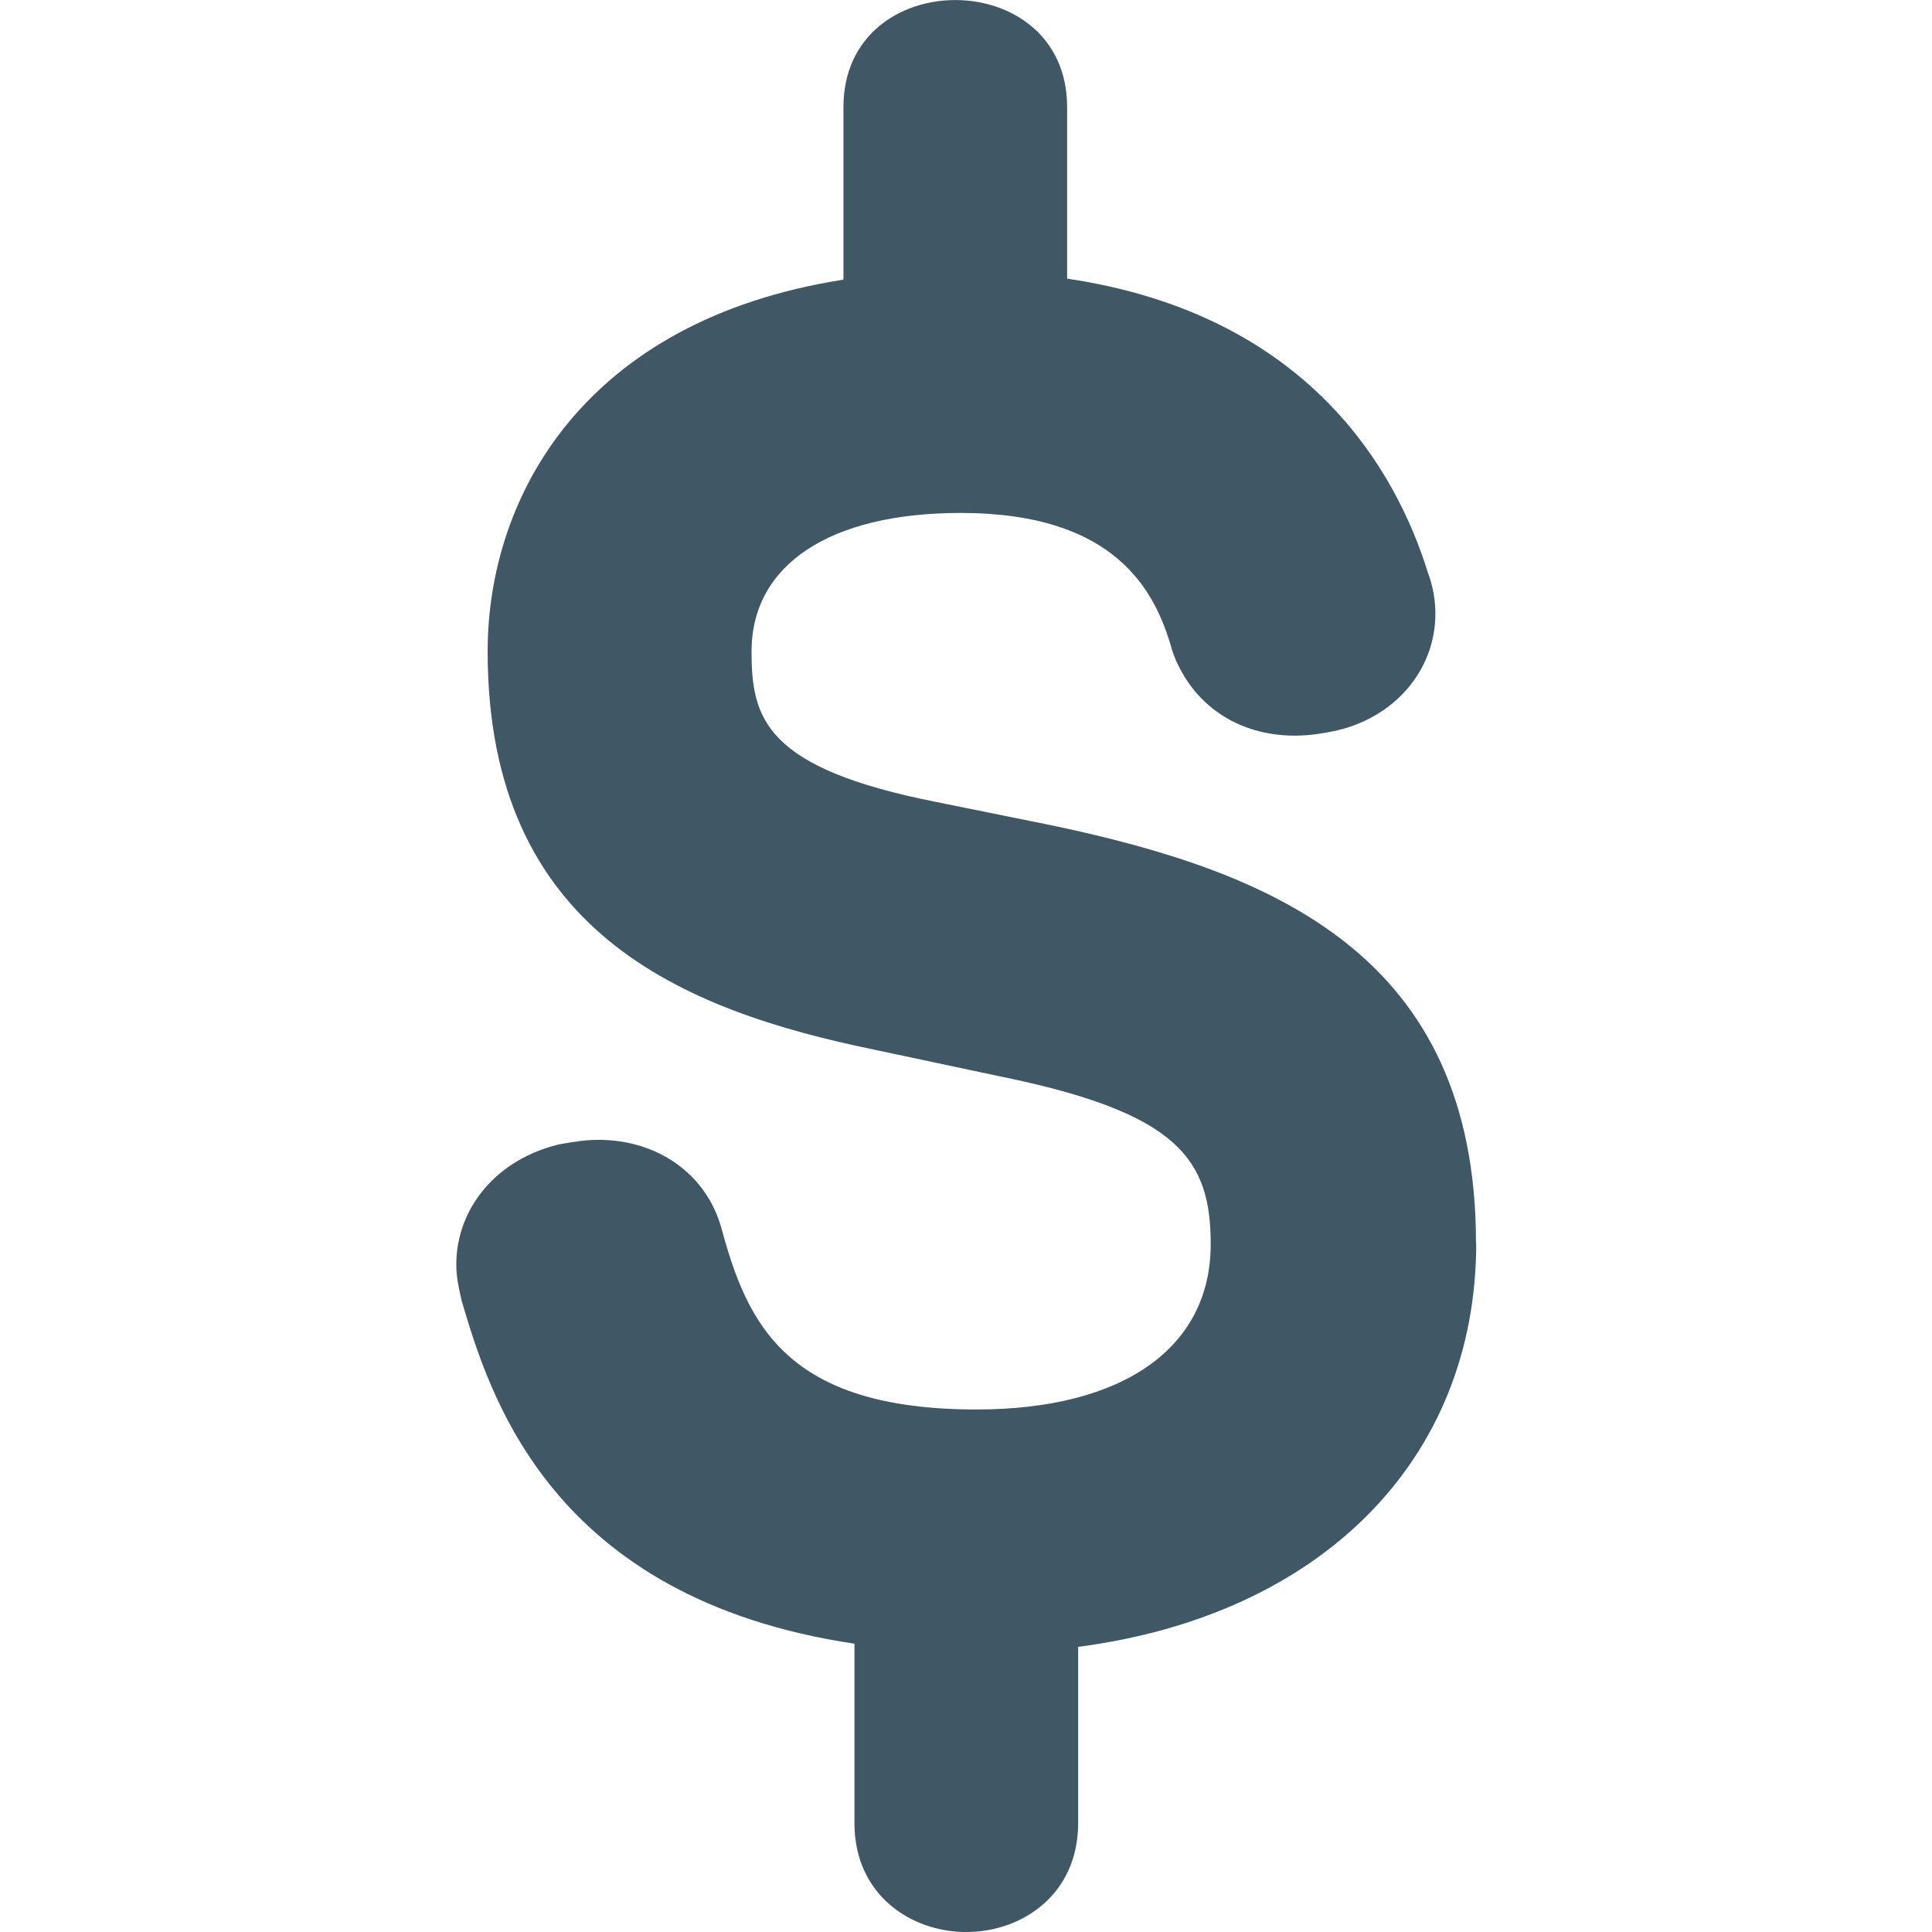
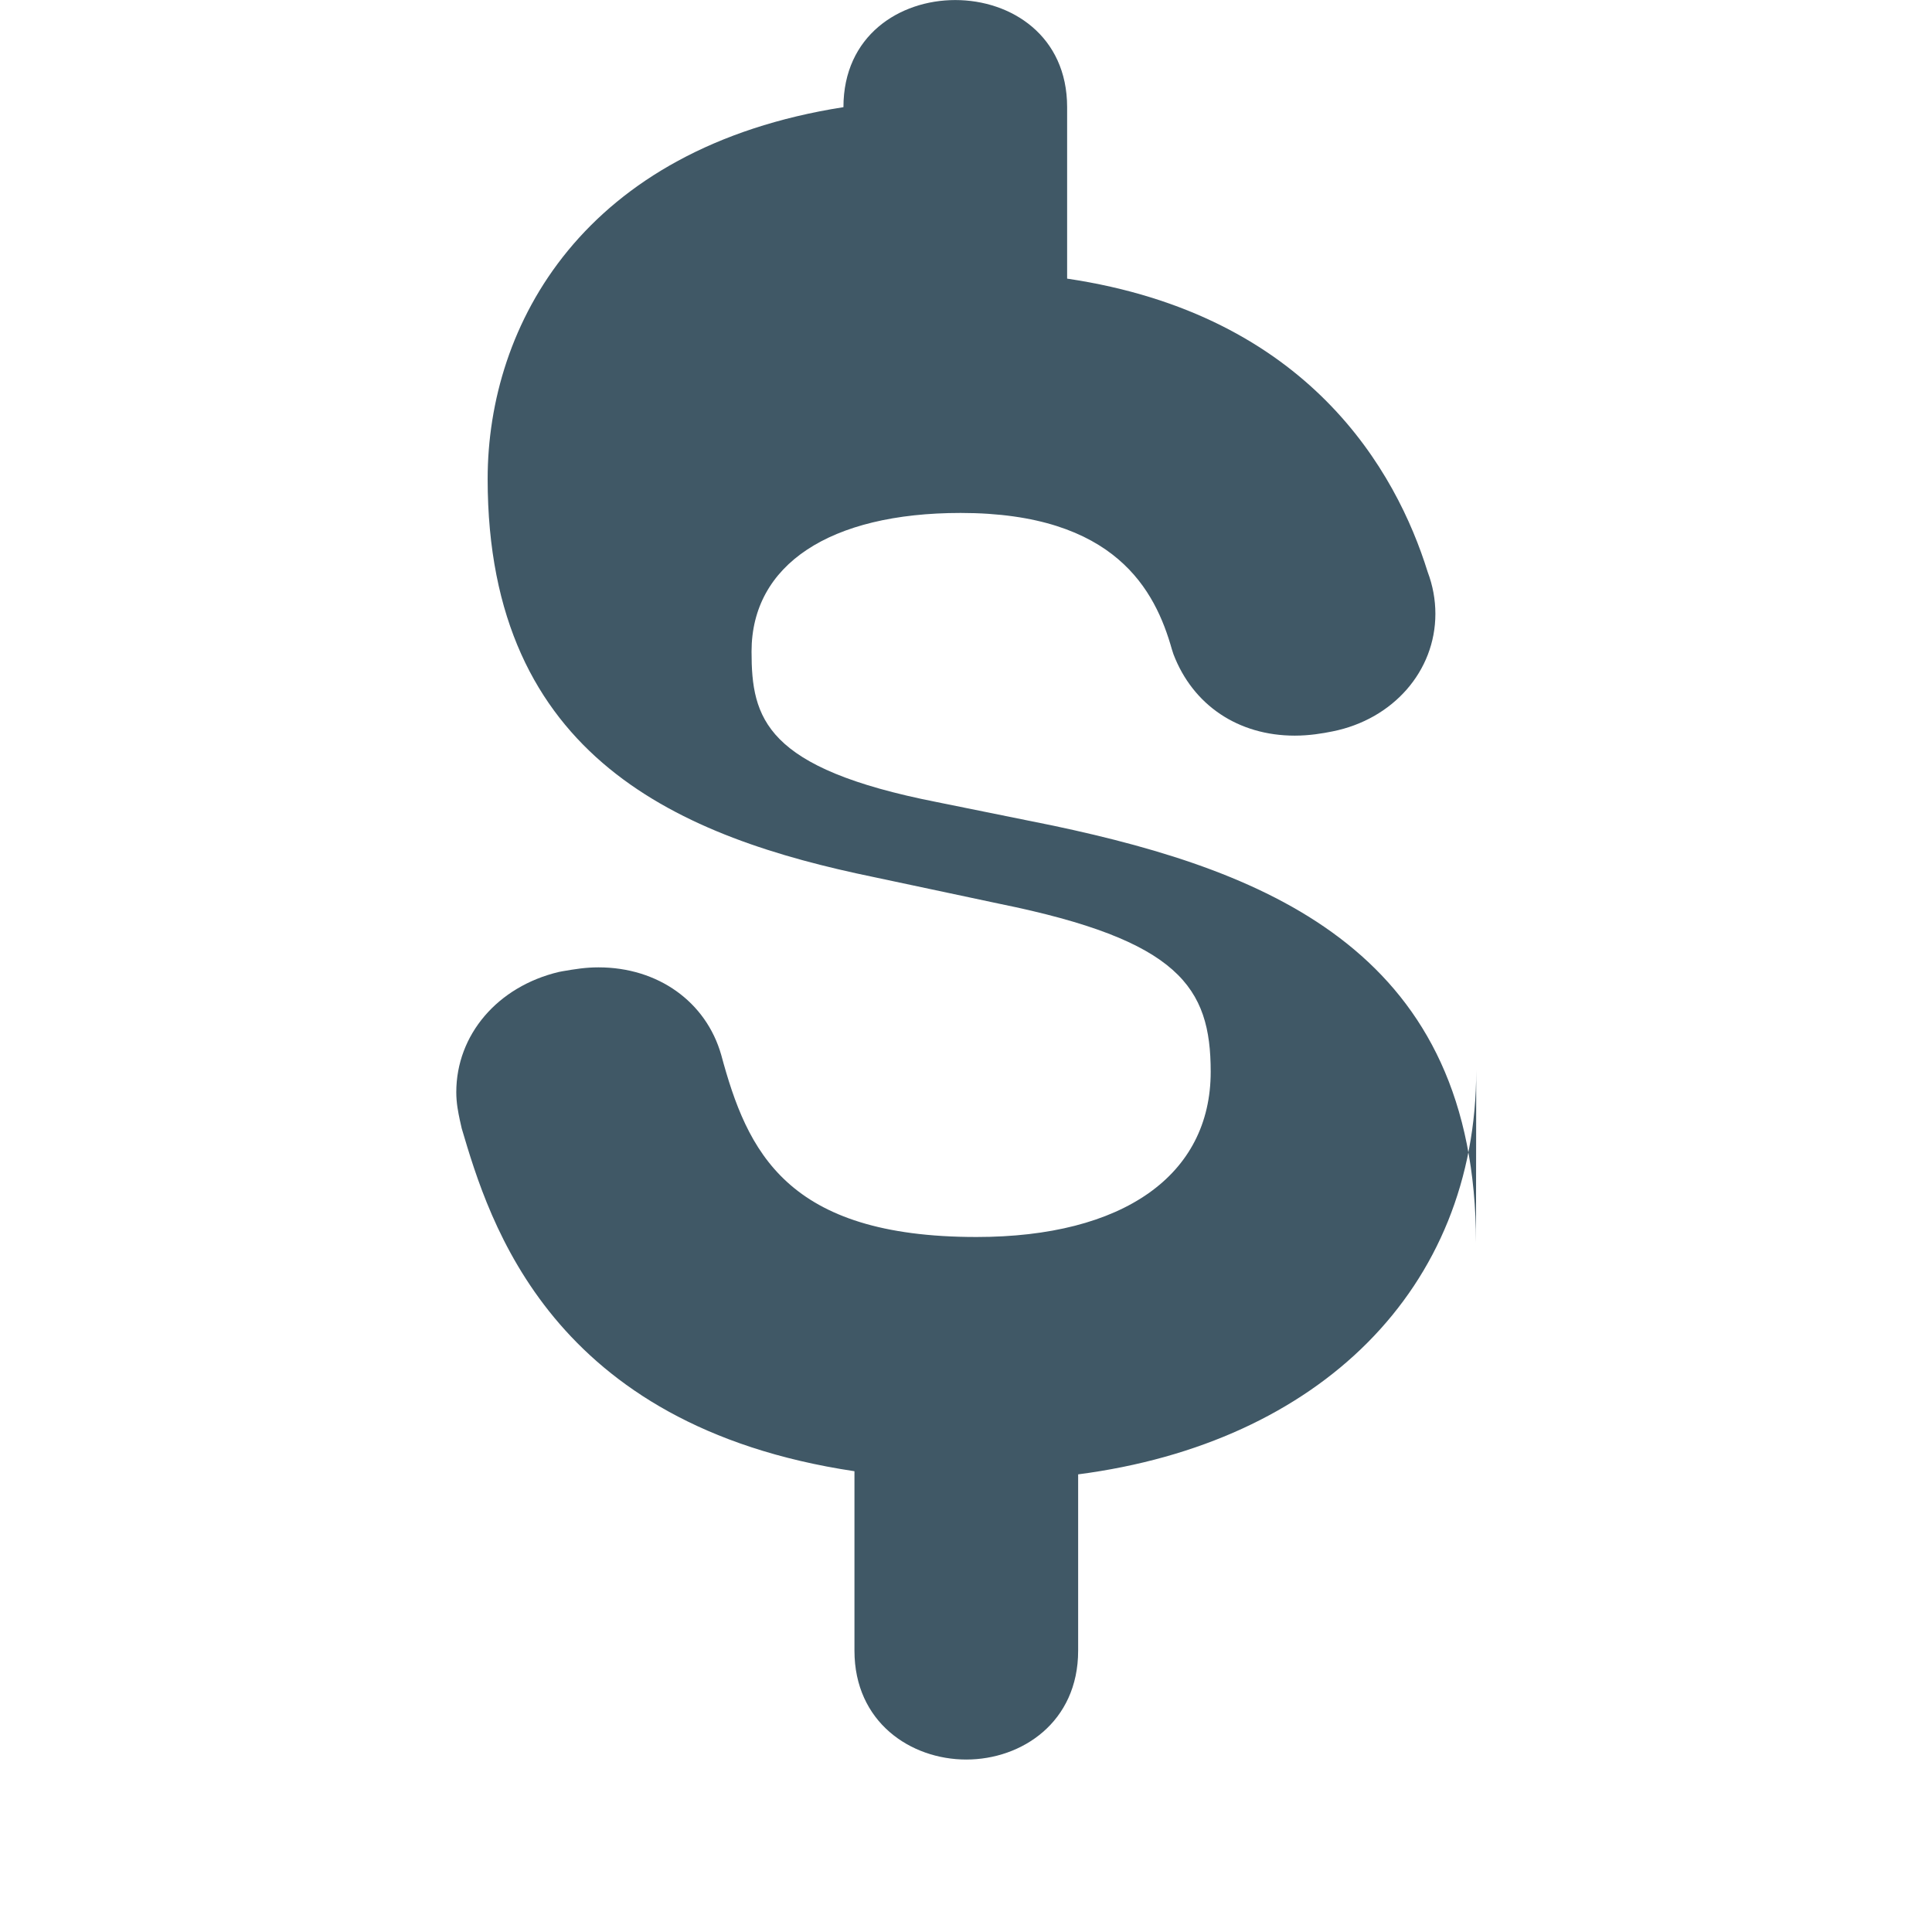
<svg xmlns="http://www.w3.org/2000/svg" viewBox="0 0 64 64" enable-background="new 0 0 64 64">
-   <path fill="#405866" d="m48.894 41.17c0-9.542-6.725-12.278-14-13.818l-3.856-.781c-5.702-1.121-6.142-2.775-6.142-4.989 0-2.873 2.589-4.59 6.926-4.59 5.136 0 6.452 2.58 6.998 4.518l.052.161c.646 1.69 2.147 2.698 4.02 2.698.485 0 .921-.074 1.247-.14 2.01-.4 3.41-2 3.41-3.895 0-.47-.085-.936-.256-1.389-1.03-3.312-3.924-8.525-11.943-9.715v-5.68c0-4.731-7.41-4.731-7.41 0v5.714c-8.614 1.348-11.786 7.208-11.786 12.316 0 9.294 6.472 11.885 12.794 13.189l4.171.886c5.94 1.208 6.987 2.757 6.987 5.563 0 3.429-2.899 5.473-7.759 5.473-6.309 0-7.595-2.841-8.455-6.03-.503-1.765-2.098-2.902-4.065-2.902-.429 0-.773.057-1.188.128l-.125.024c-2.034.483-3.399 2.085-3.399 3.984 0 .361.064.668.116.916l.064.284c.915 3.093 2.935 9.848 13.01 11.355v5.945c0 2.367 1.862 3.606 3.704 3.606 1.842 0 3.706-1.239 3.706-3.606v-5.841c8-1.042 13.187-6.153 13.187-13.383" />
+   <path fill="#405866" d="m48.894 41.17c0-9.542-6.725-12.278-14-13.818l-3.856-.781c-5.702-1.121-6.142-2.775-6.142-4.989 0-2.873 2.589-4.59 6.926-4.59 5.136 0 6.452 2.58 6.998 4.518l.052.161c.646 1.69 2.147 2.698 4.02 2.698.485 0 .921-.074 1.247-.14 2.01-.4 3.41-2 3.41-3.895 0-.47-.085-.936-.256-1.389-1.03-3.312-3.924-8.525-11.943-9.715v-5.68c0-4.731-7.41-4.731-7.41 0c-8.614 1.348-11.786 7.208-11.786 12.316 0 9.294 6.472 11.885 12.794 13.189l4.171.886c5.94 1.208 6.987 2.757 6.987 5.563 0 3.429-2.899 5.473-7.759 5.473-6.309 0-7.595-2.841-8.455-6.03-.503-1.765-2.098-2.902-4.065-2.902-.429 0-.773.057-1.188.128l-.125.024c-2.034.483-3.399 2.085-3.399 3.984 0 .361.064.668.116.916l.064.284c.915 3.093 2.935 9.848 13.01 11.355v5.945c0 2.367 1.862 3.606 3.704 3.606 1.842 0 3.706-1.239 3.706-3.606v-5.841c8-1.042 13.187-6.153 13.187-13.383" />
</svg>